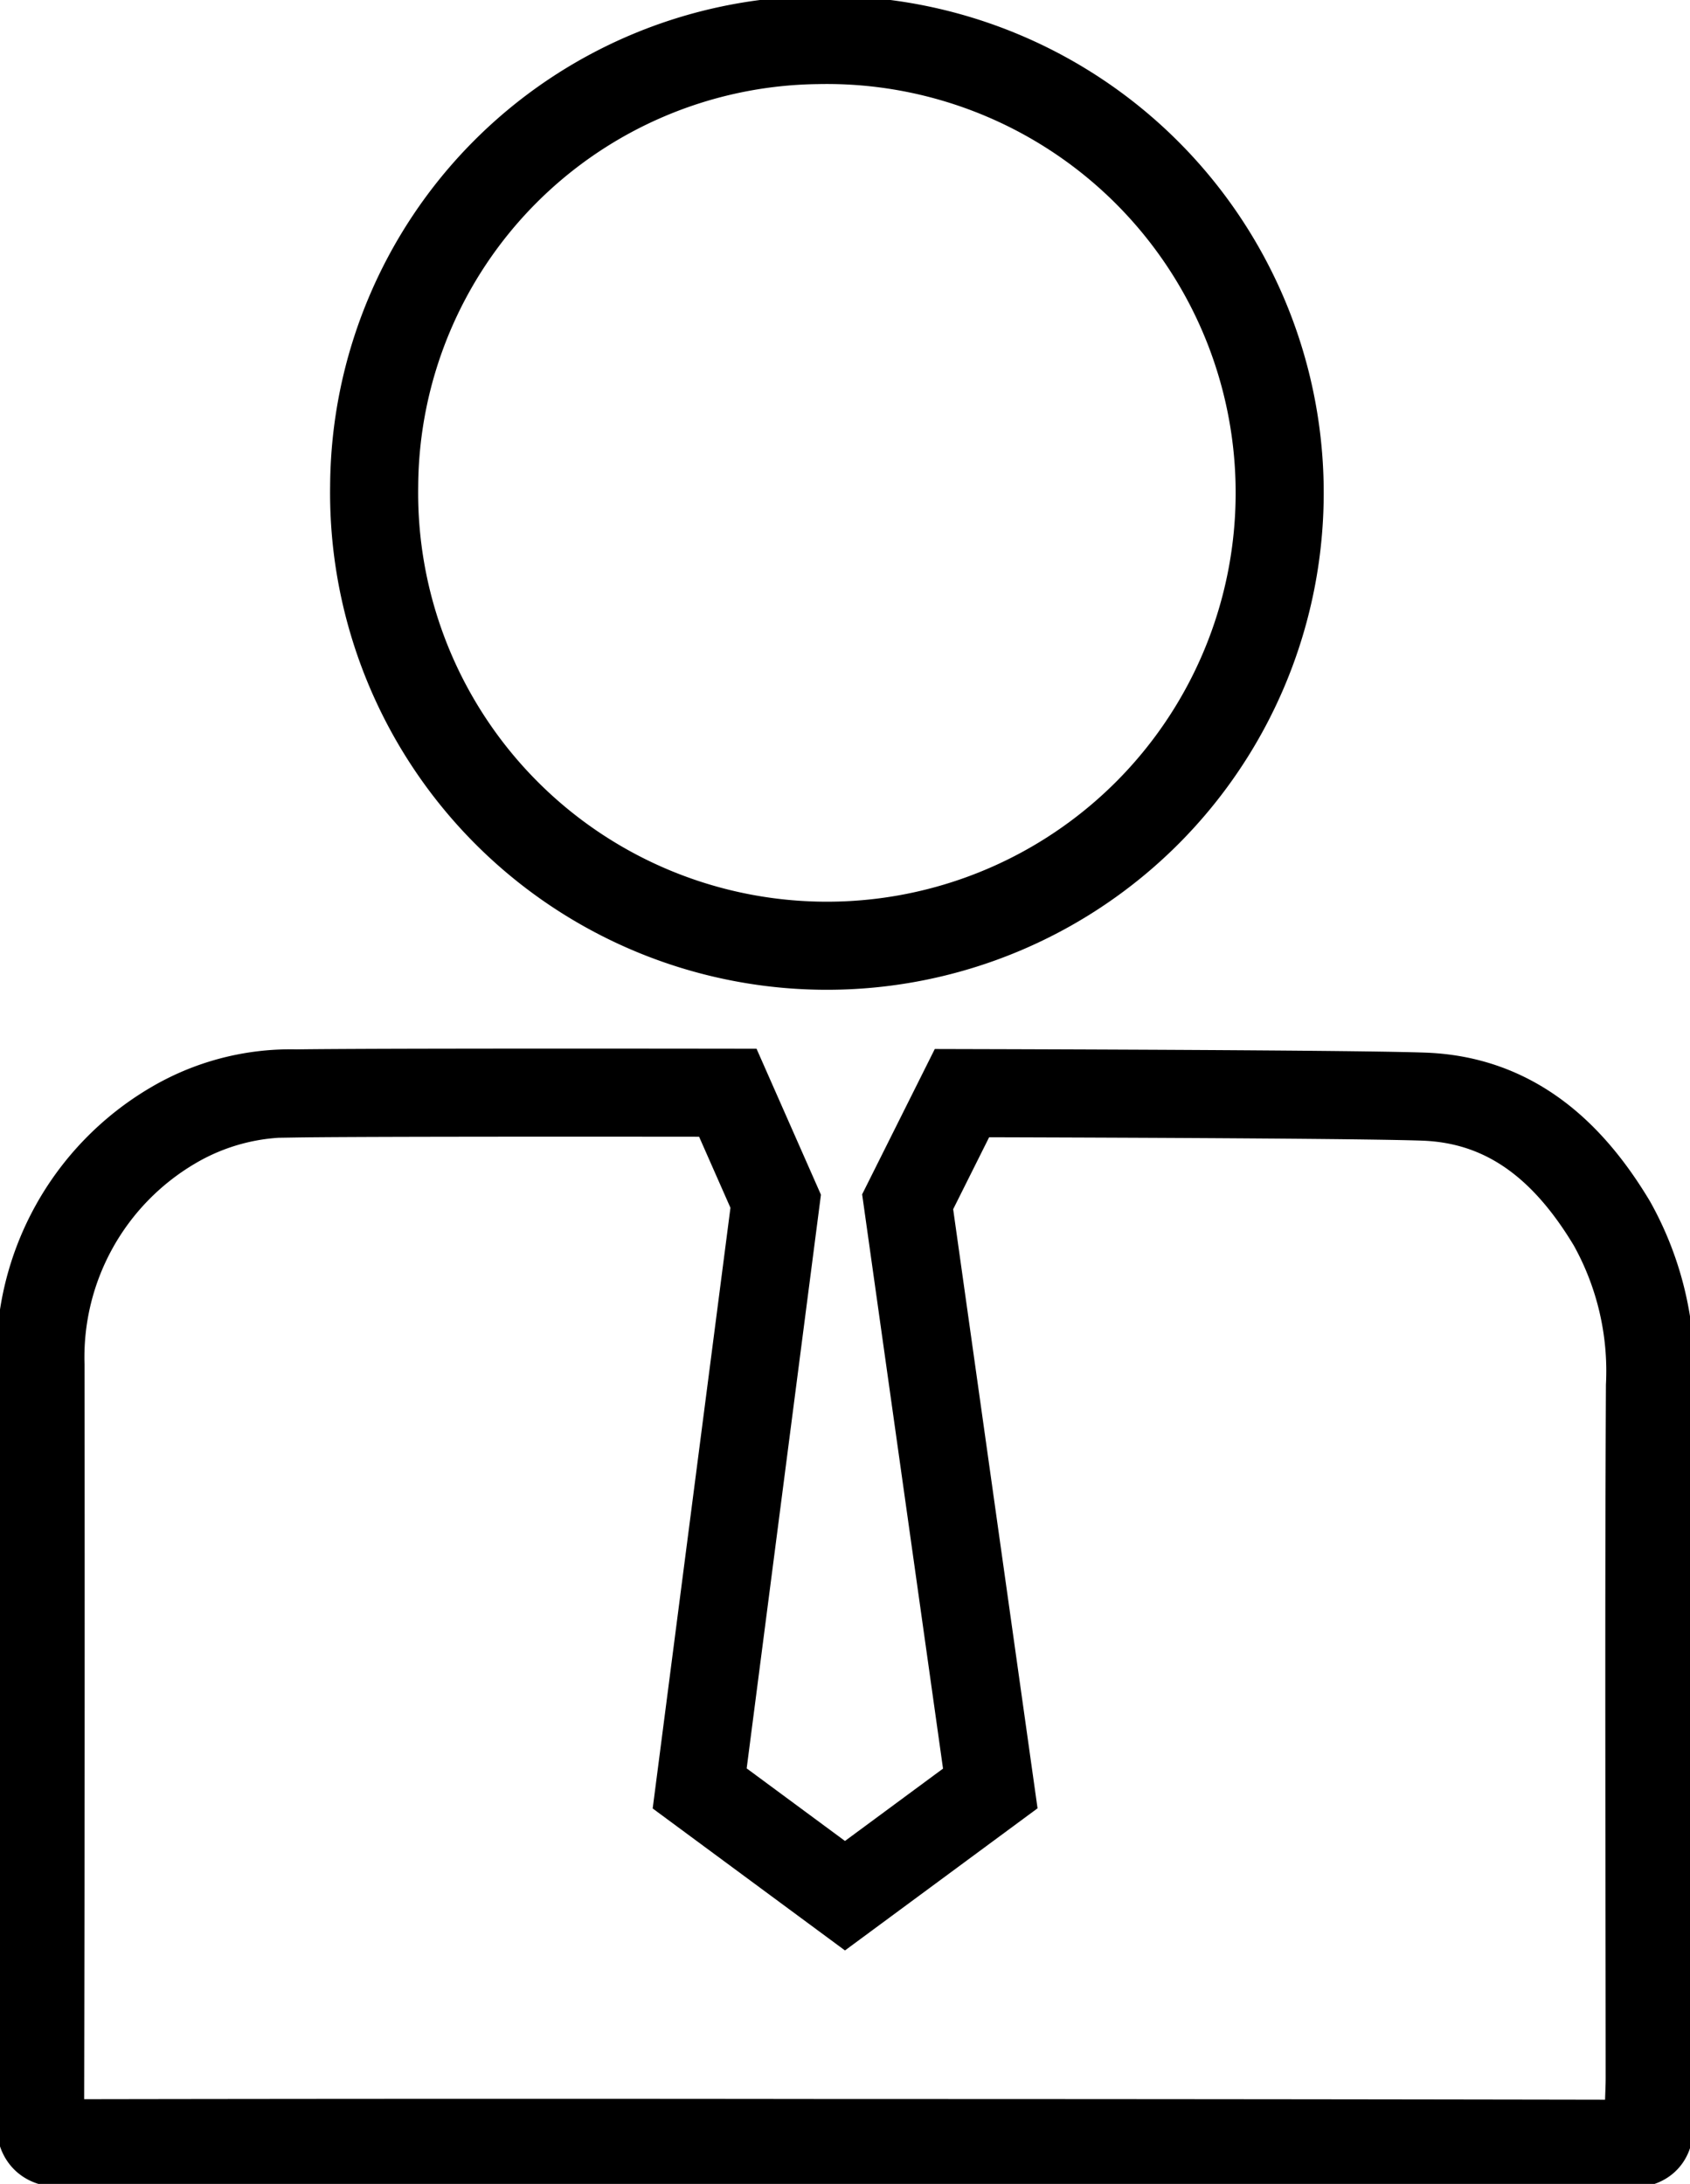
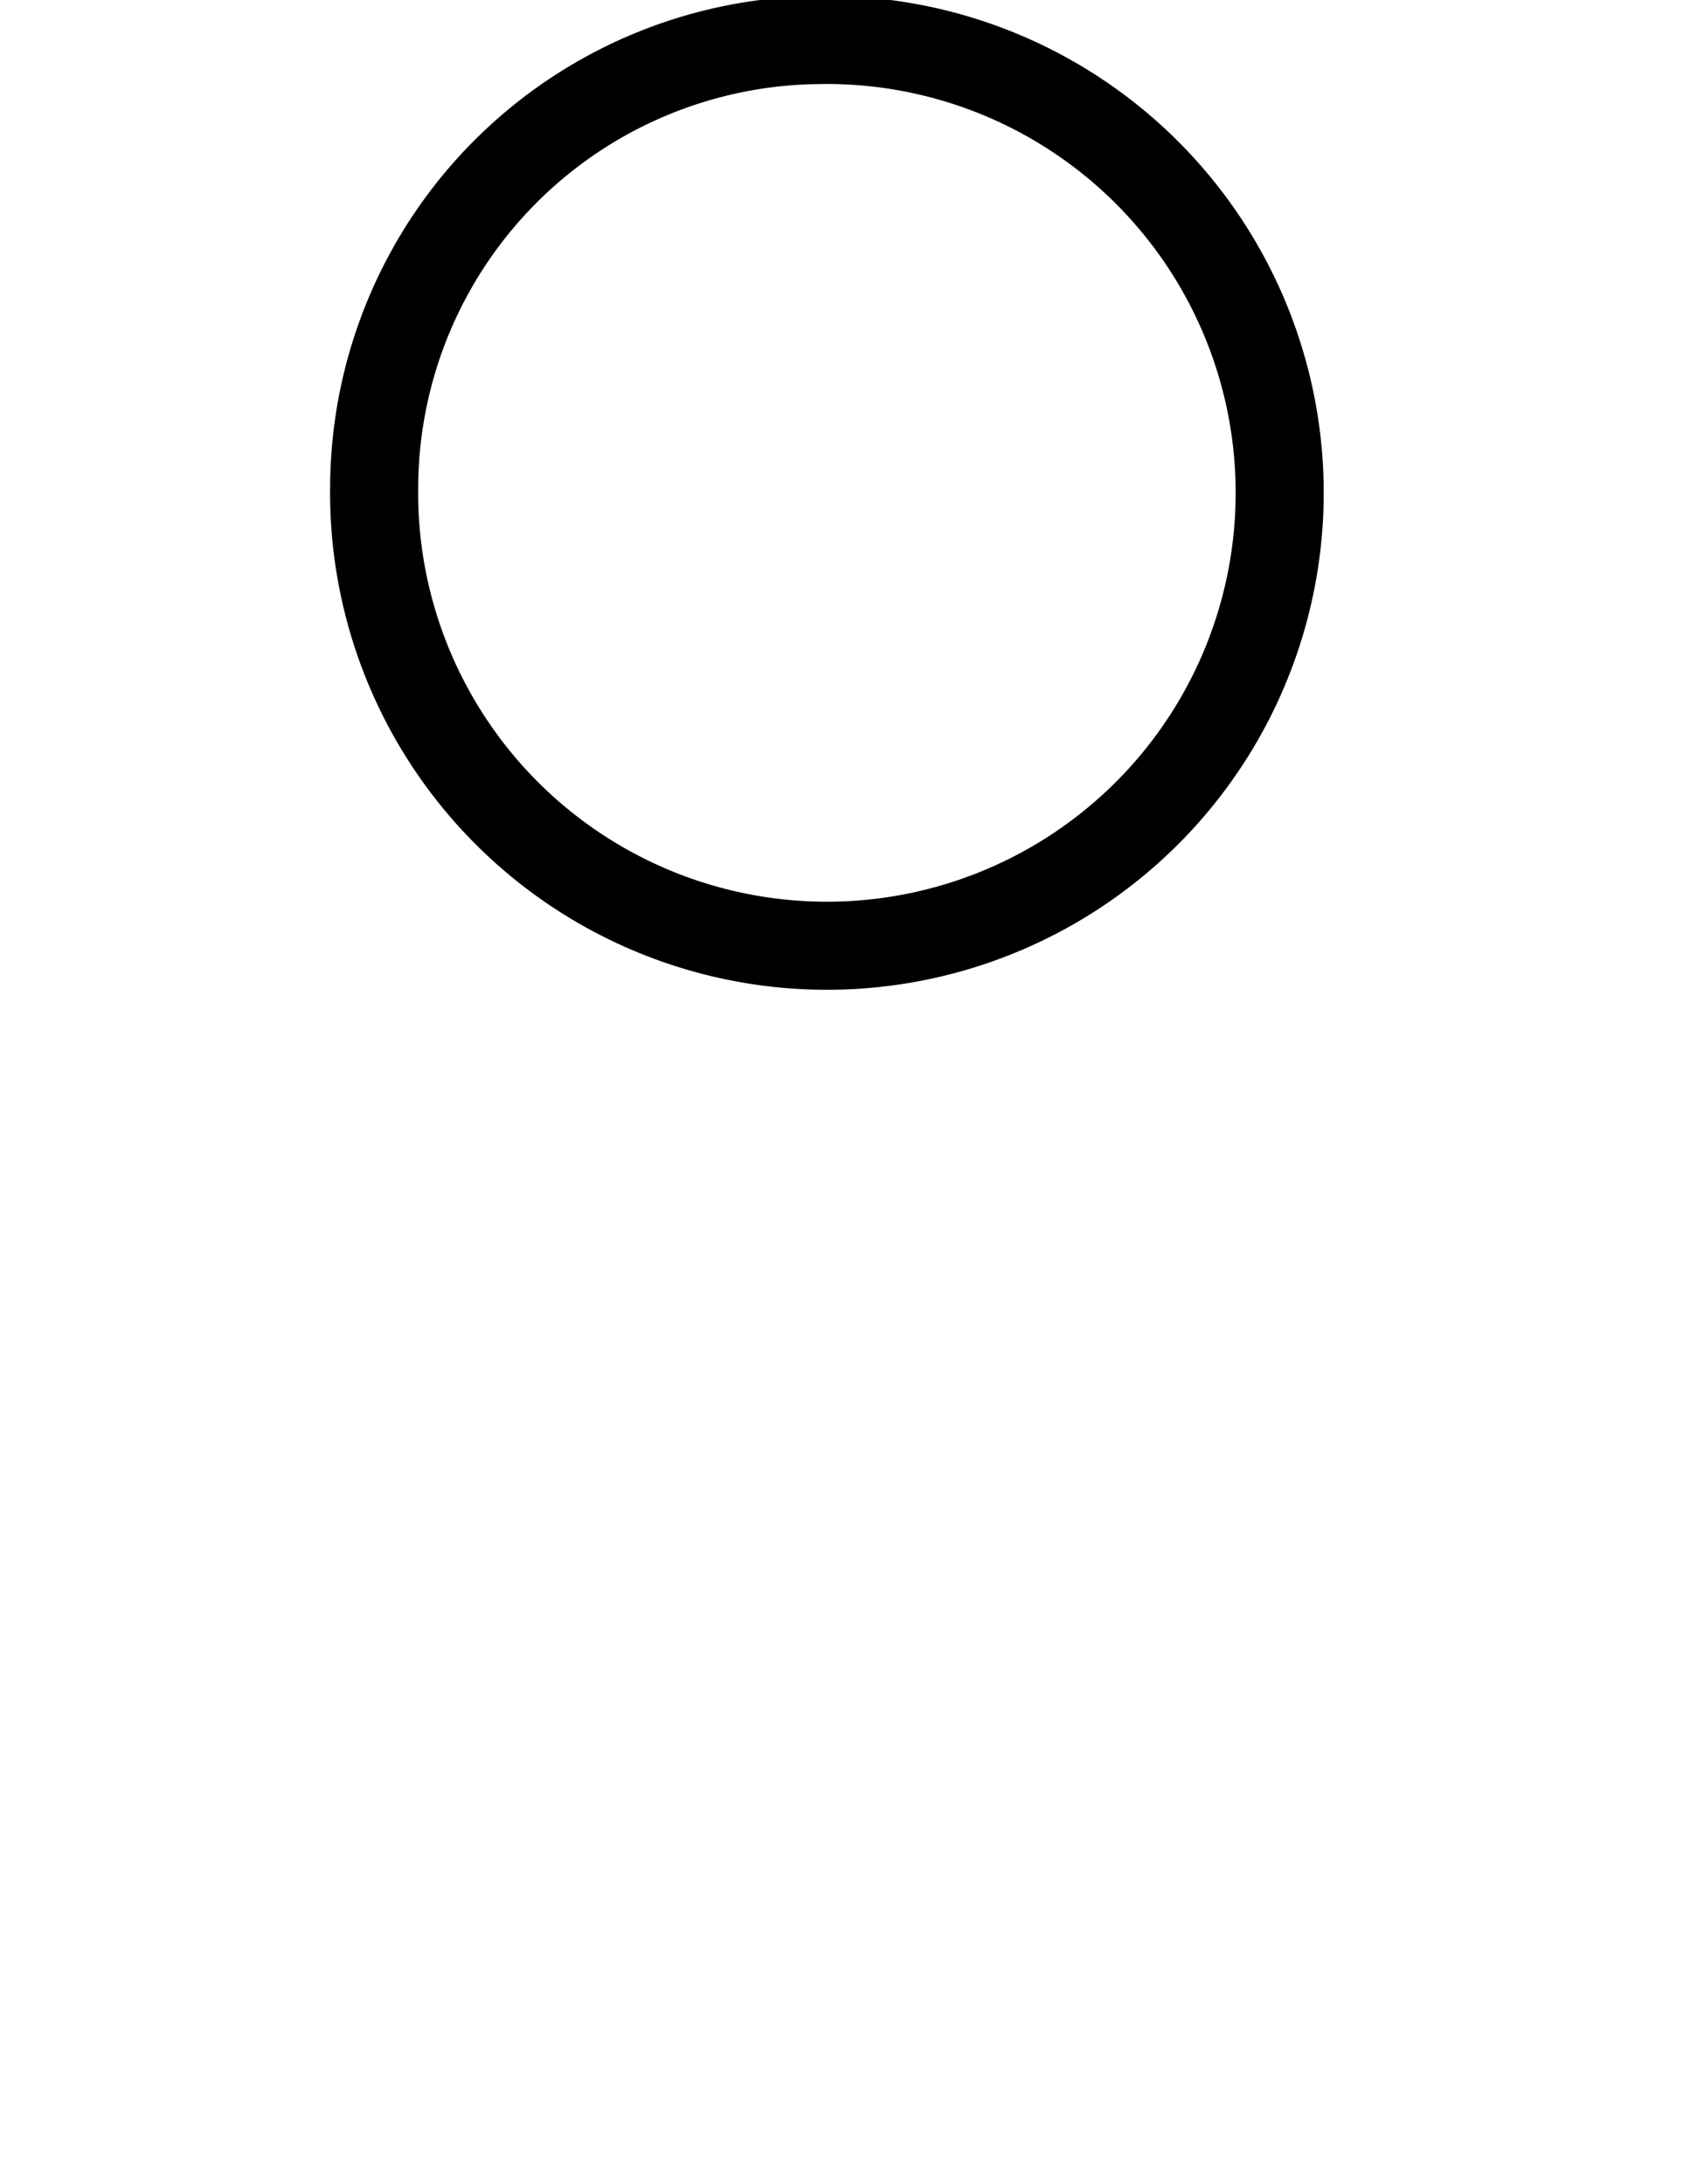
<svg xmlns="http://www.w3.org/2000/svg" id="Group_127" data-name="Group 127" width="47.977" height="61.984" viewBox="0 0 47.977 61.984">
  <defs>
    <clipPath id="clip-path">
      <rect id="Rectangle_76" data-name="Rectangle 76" width="47.977" height="61.984" fill="none" stroke="#000" stroke-width="1" />
    </clipPath>
  </defs>
  <g id="Group_91" data-name="Group 91" transform="translate(0 0)" clip-path="url(#clip-path)">
-     <path id="Path_119" data-name="Path 119" d="M46.952,42.4a8.591,8.591,0,0,0-1.079-4.611c-1.217-2.03-2.86-3.511-5.34-3.6-1.384-.05-6.579-.083-13.112-.1l-1.542,3.084,2.346,16.651L24.1,56.868l-4.125-3.045,2.158-16.665-1.359-3.08c-6.241-.008-10.993,0-12.244.02a6.56,6.56,0,0,0-3.518.915,7.628,7.628,0,0,0-3.75,6.8q.011,10.695-.012,21.388c0,.547.165.7.7.694Q12.977,63.875,24,63.889q11.167,0,22.331.021c.432,0,.626-.114.6-.573-.028-.432.014-.867.014-1.3C46.942,55.49,46.92,48.943,46.952,42.4Z" transform="translate(-0.112 -3.064)" fill="none" stroke="#000" stroke-miterlimit="10" stroke-width="2.5" />
    <path id="Path_120" data-name="Path 120" d="M11.67,13.914A12.736,12.736,0,0,1,24.253,1.25,12.854,12.854,0,1,1,11.67,13.914Z" transform="translate(-1.048 -0.113)" fill="none" stroke="#000" stroke-miterlimit="10" stroke-width="2.5" />
  </g>
</svg>